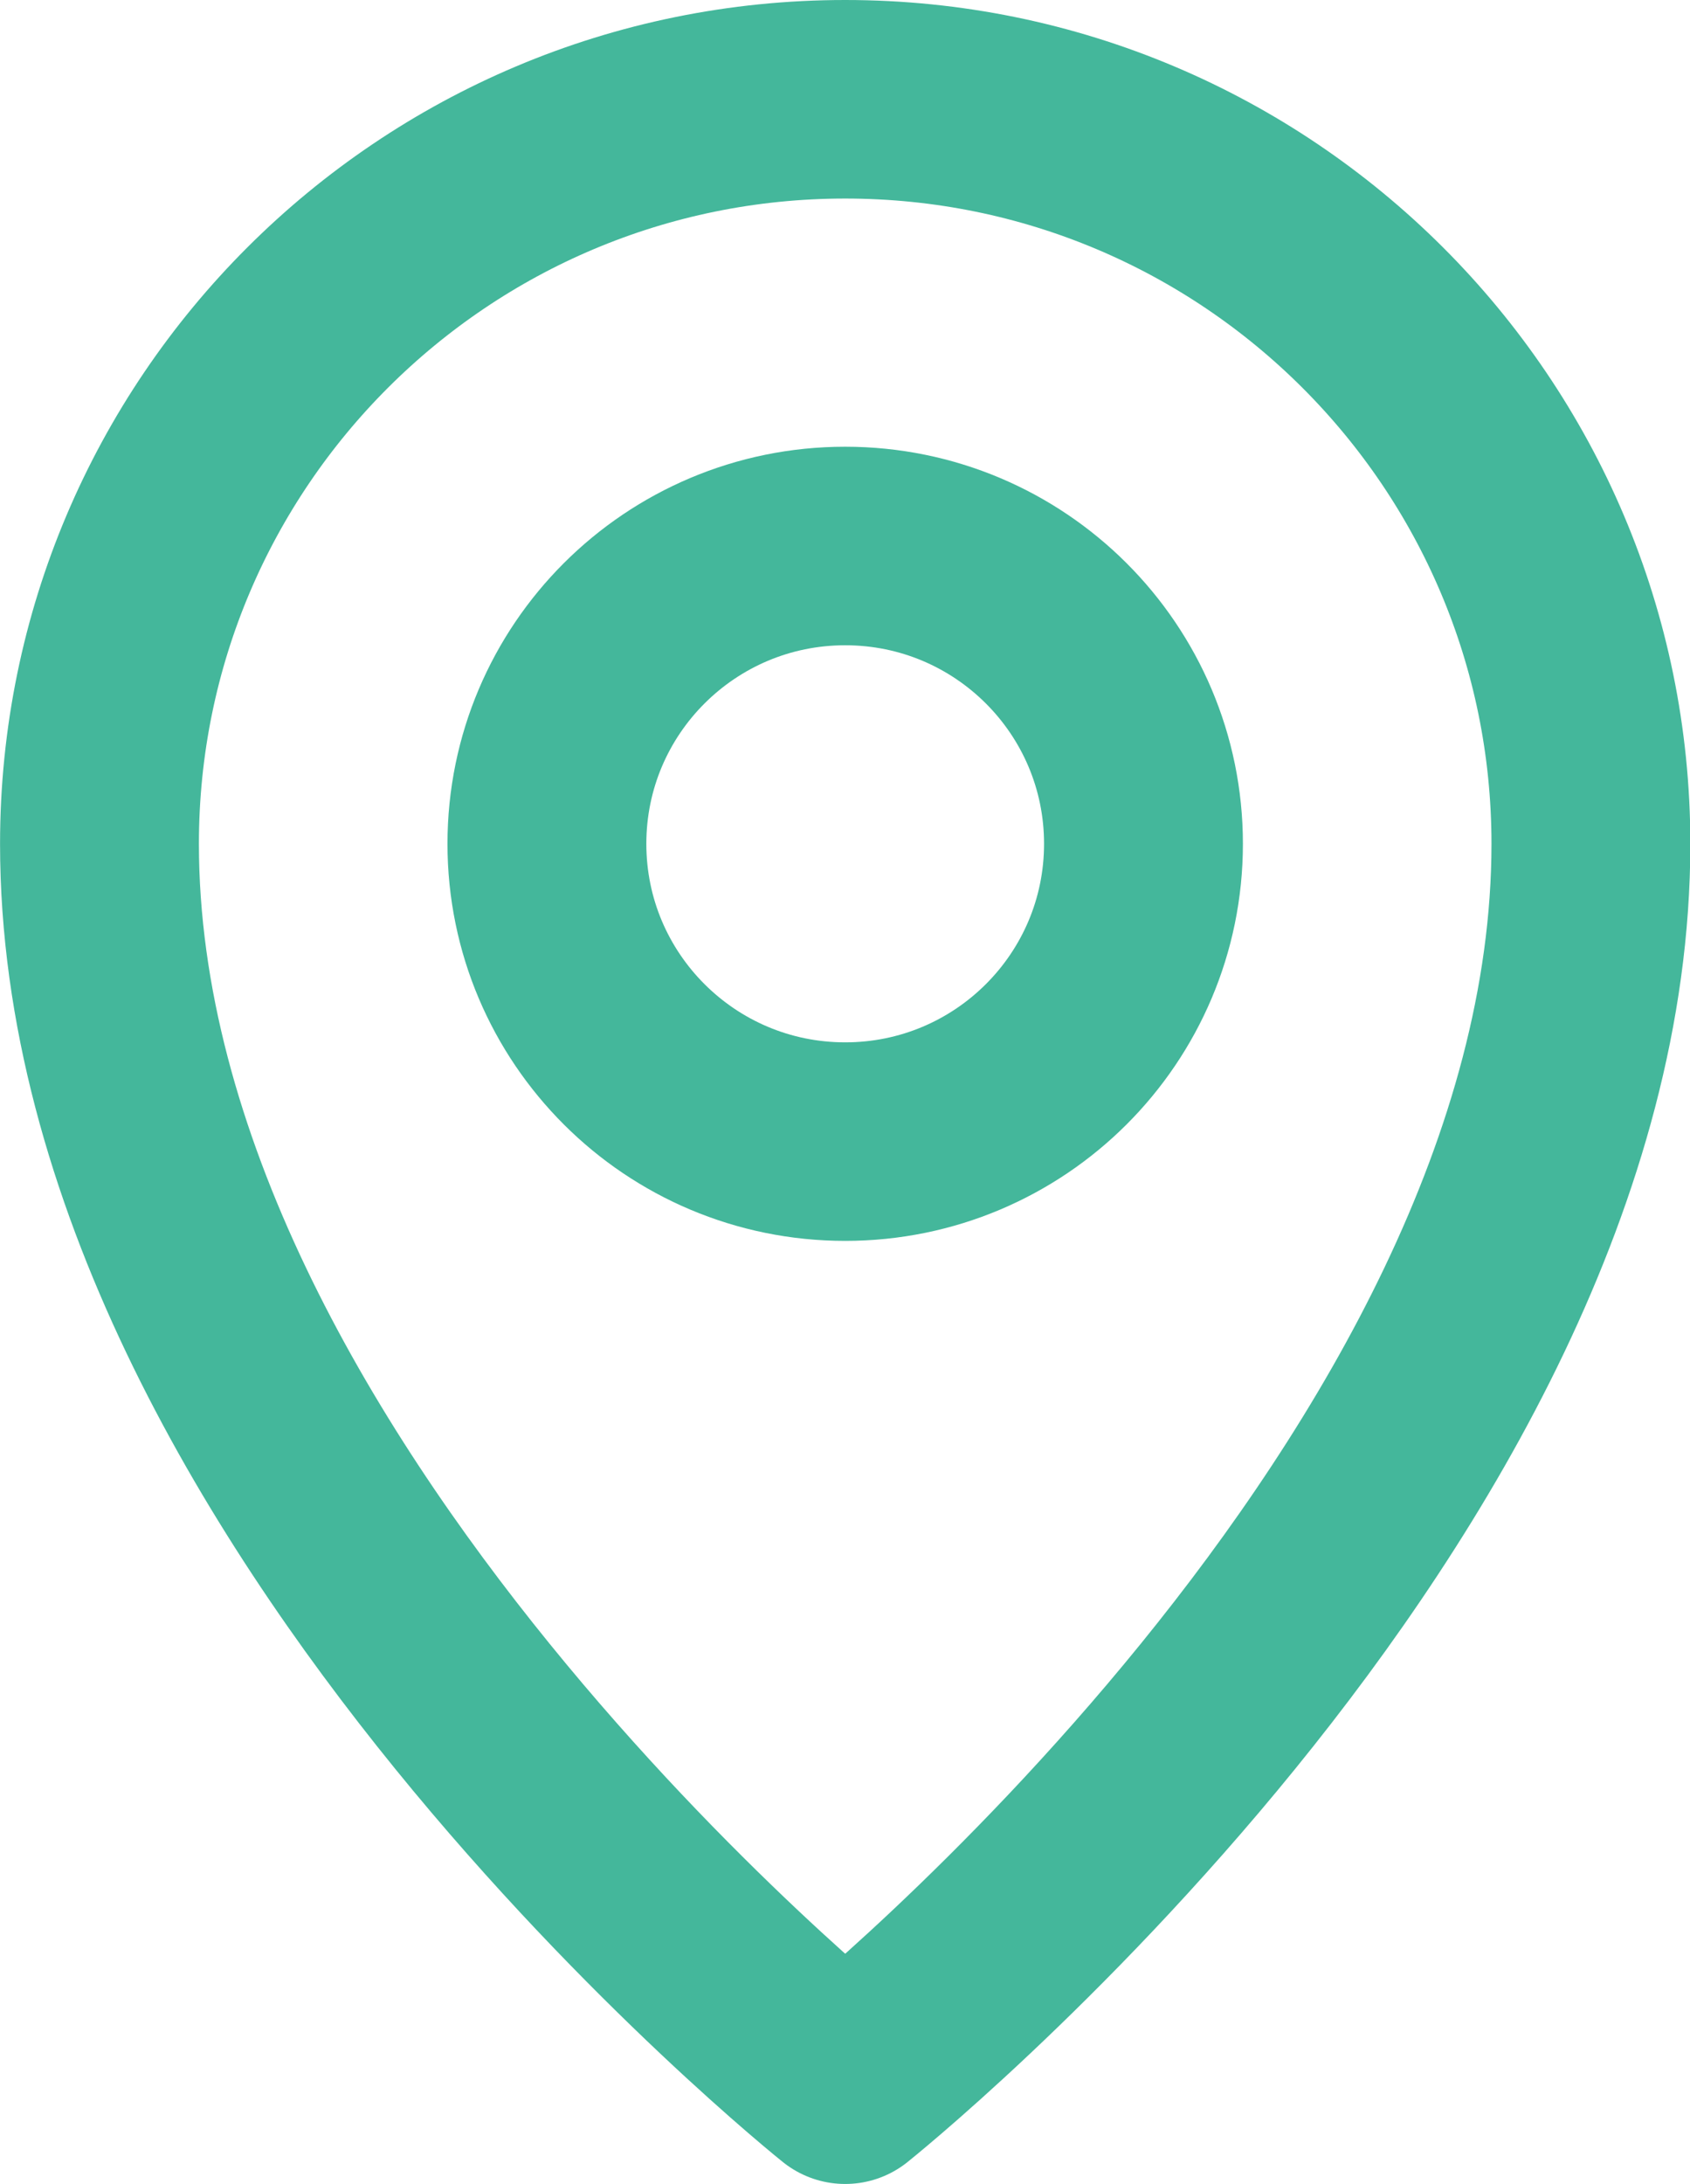
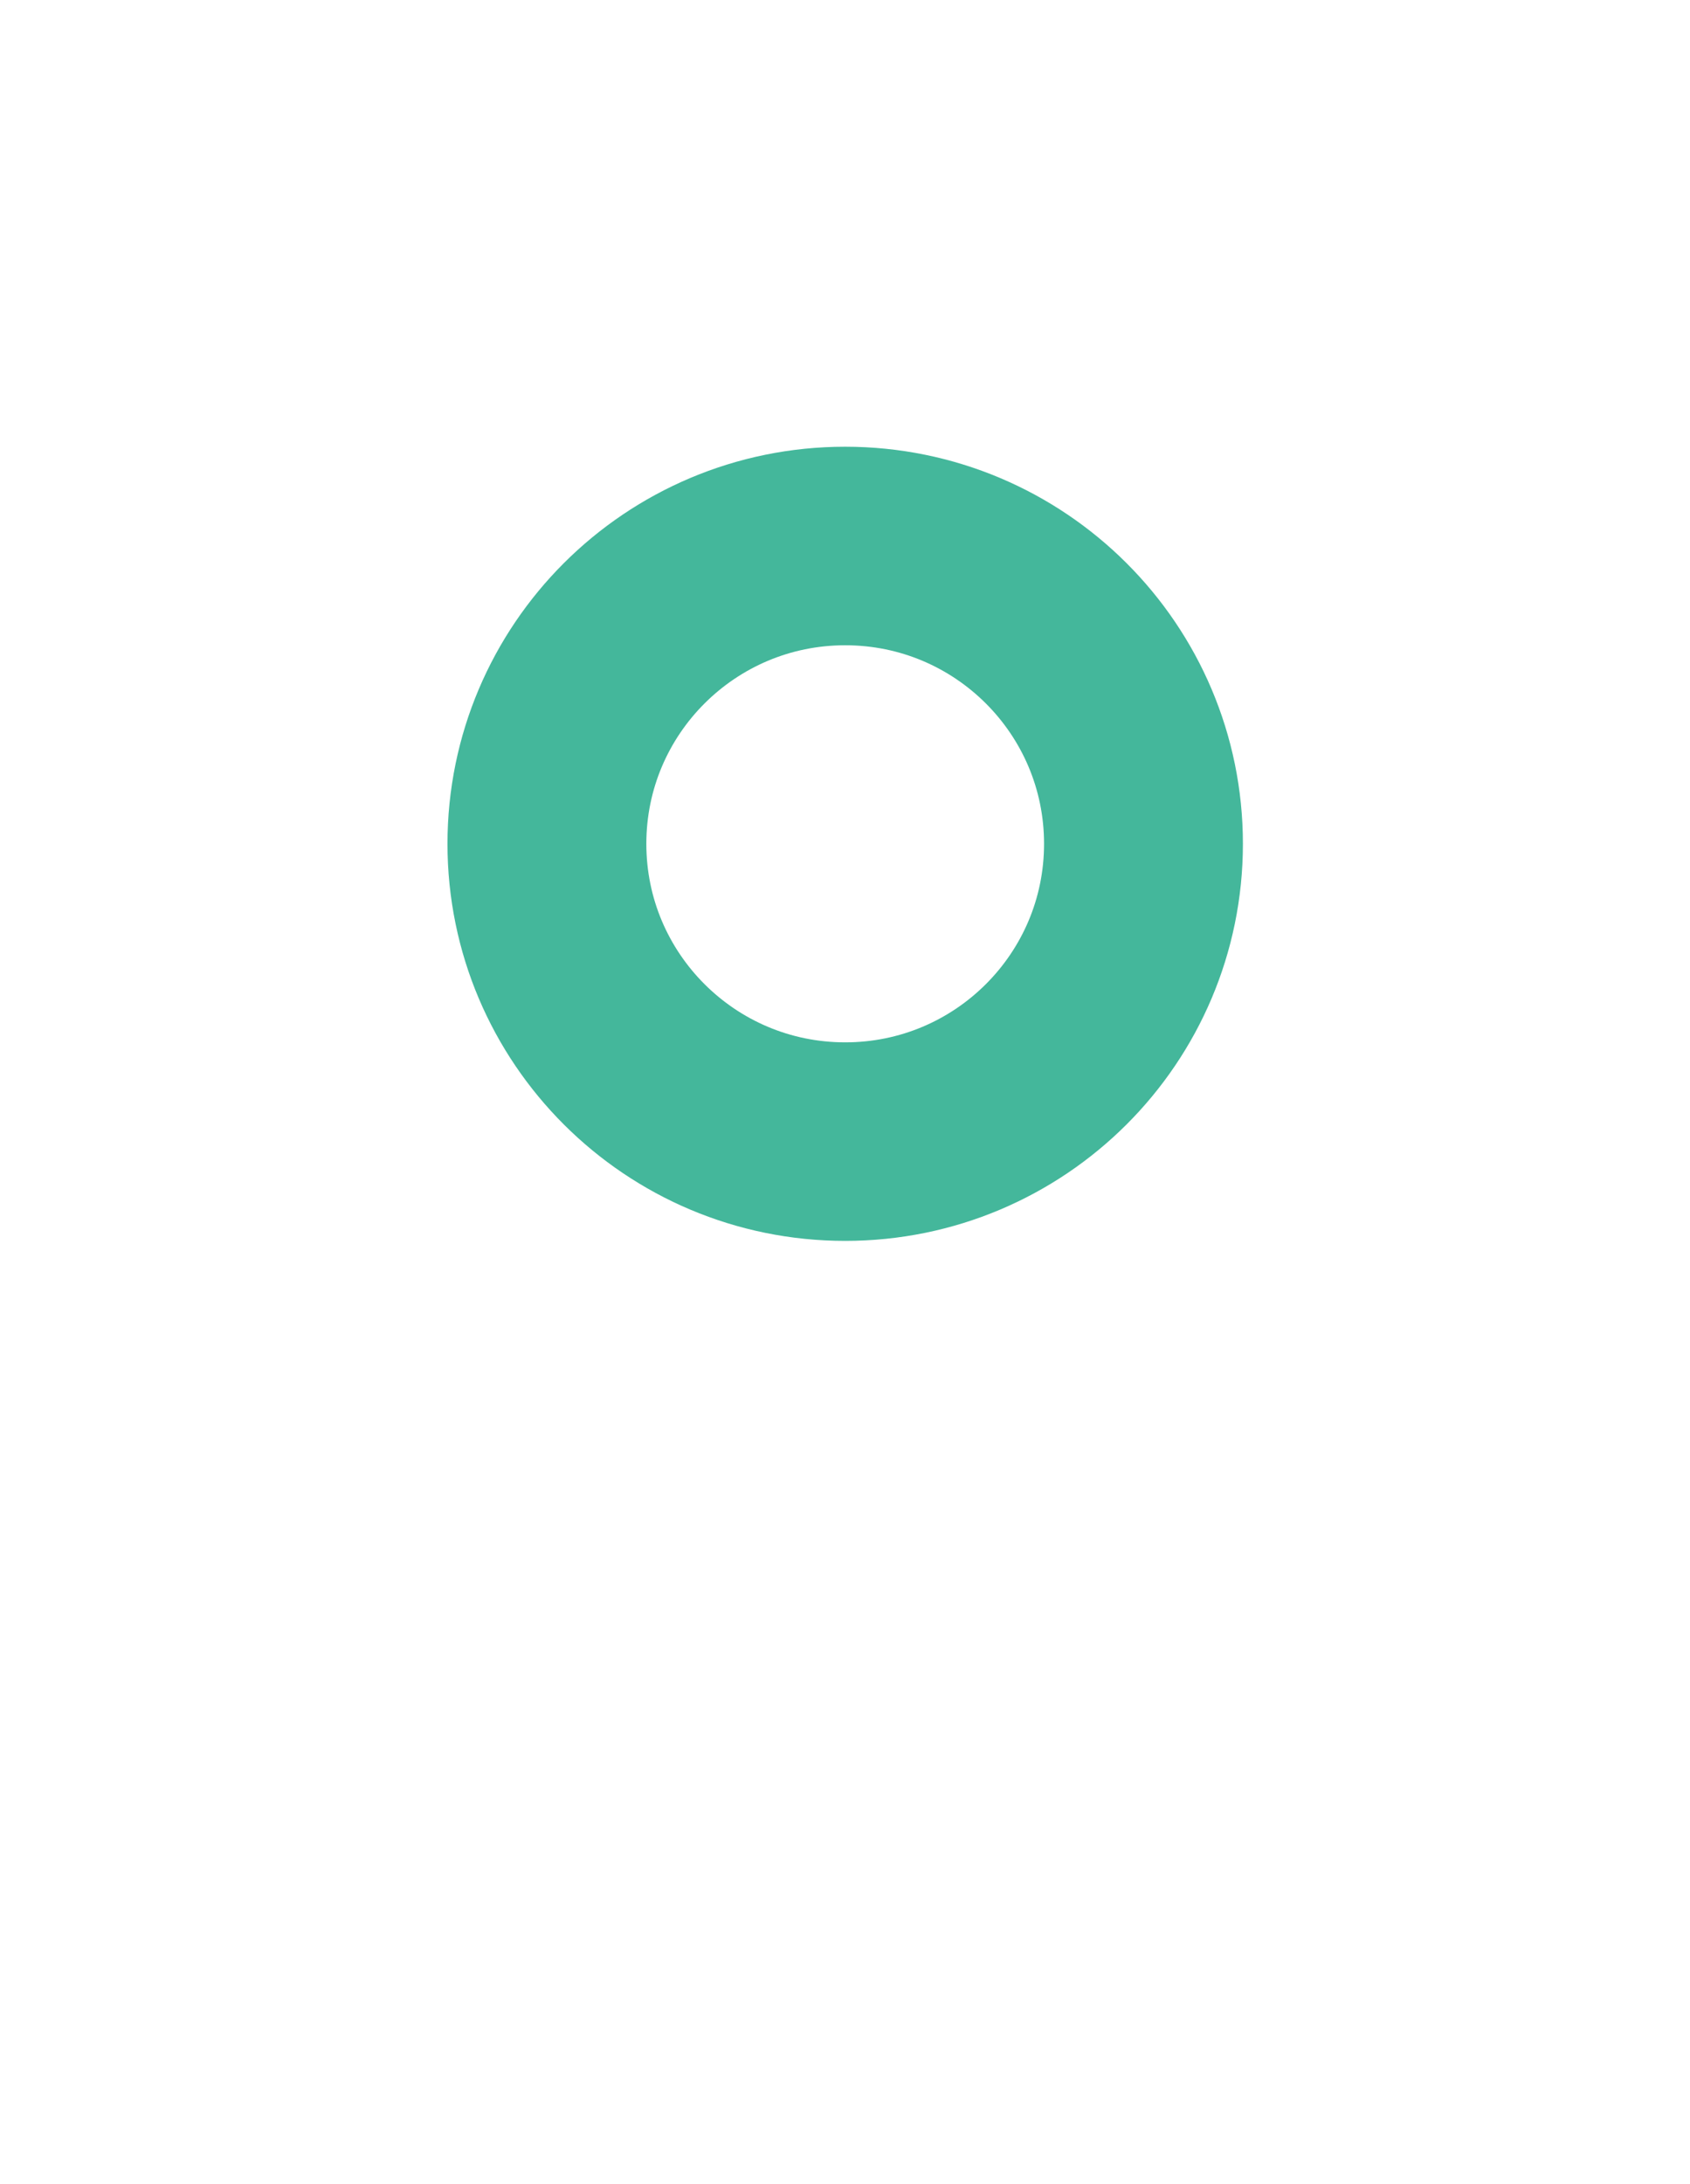
<svg xmlns="http://www.w3.org/2000/svg" style="fill:none" version="1.1" id="svg2" viewBox="0 0 96 124" height="62" width="48">
  <defs id="defs12" />
  <g style="stroke:#44b79b;stroke-opacity:1" transform="matrix(2.824,0,0,2.818,-19.765,-5.636)" id="g4142">
-     <path style="fill:none;stroke:#44b79b;stroke-width:4;stroke-linejoin:round;stroke-opacity:1" d="M 24,44 C 24,44 39,32 39,19 39,10.716 32.284,4 24,4 15.716,4 9,10.716 9,19 9,32 24,44 24,44 Z" id="path6" />
    <path style="fill:none;stroke:#44b79b;stroke-width:4;stroke-linejoin:round;stroke-opacity:1" d="m 24,25 c 3.314,0 6,-2.686 6,-6 0,-3.314 -2.686,-6 -6,-6 -3.314,0 -6,2.686 -6,6 0,3.314 2.686,6 6,6 z" id="path8" />
  </g>
</svg>